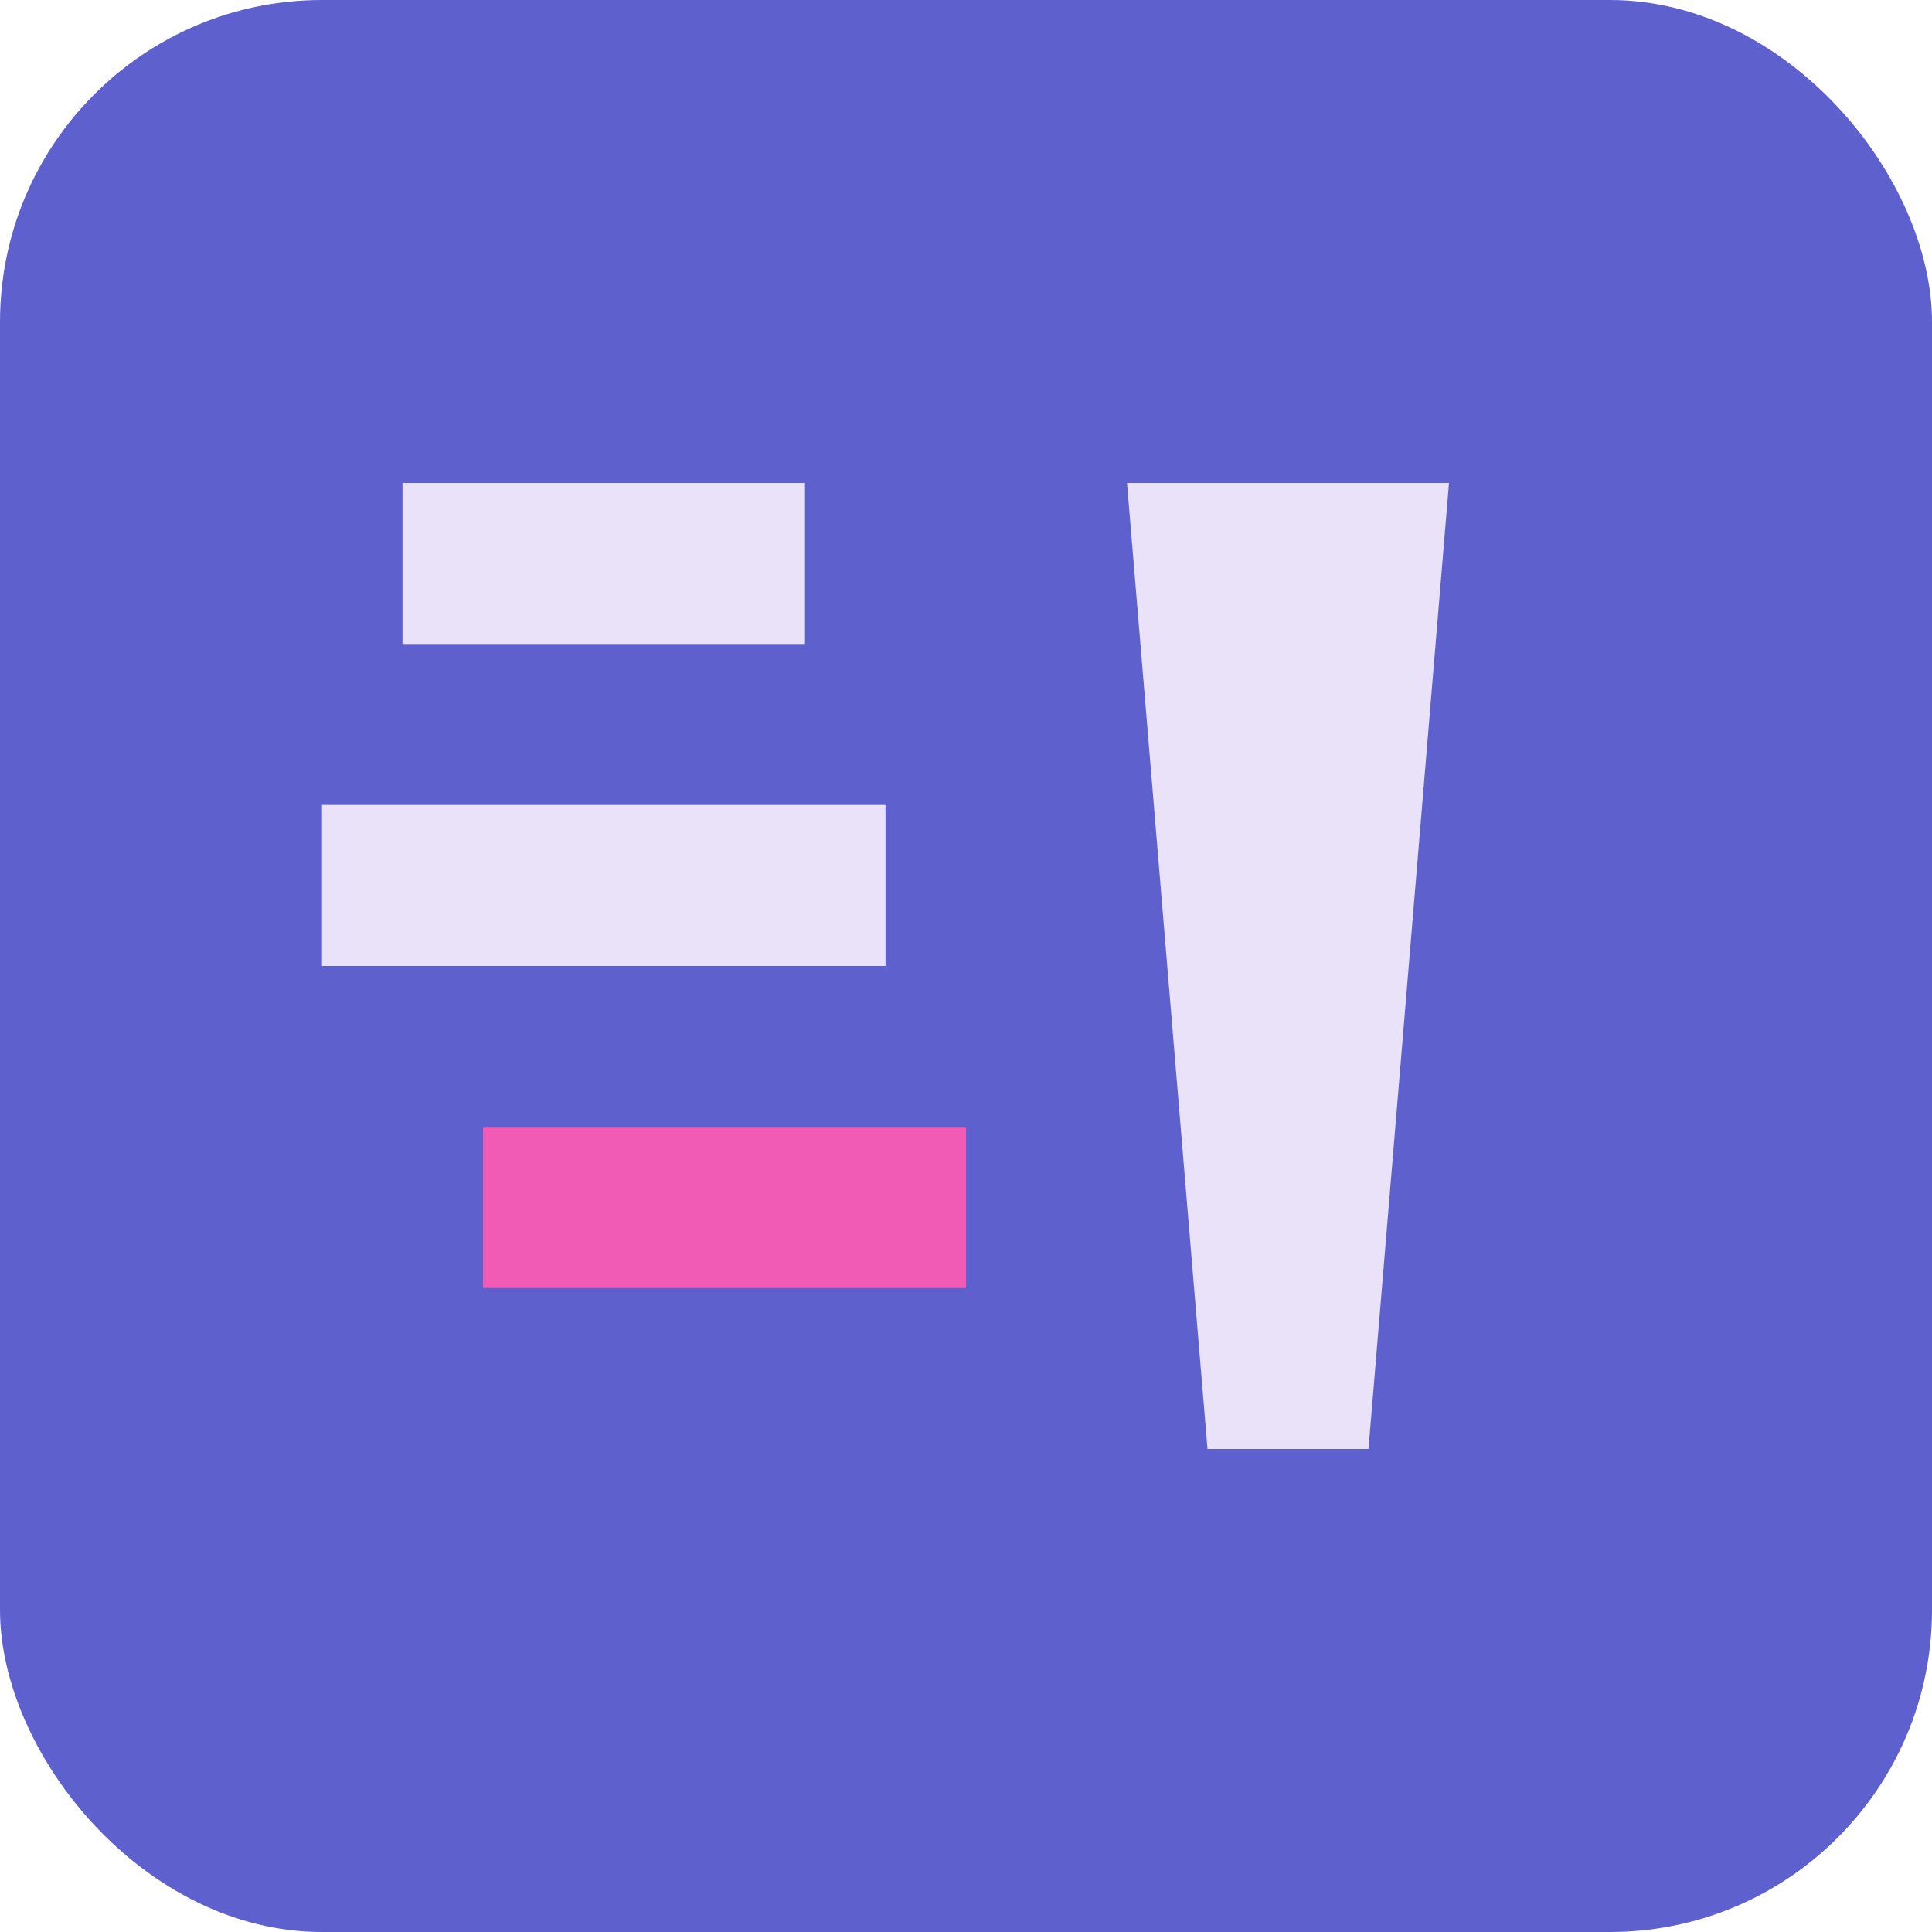
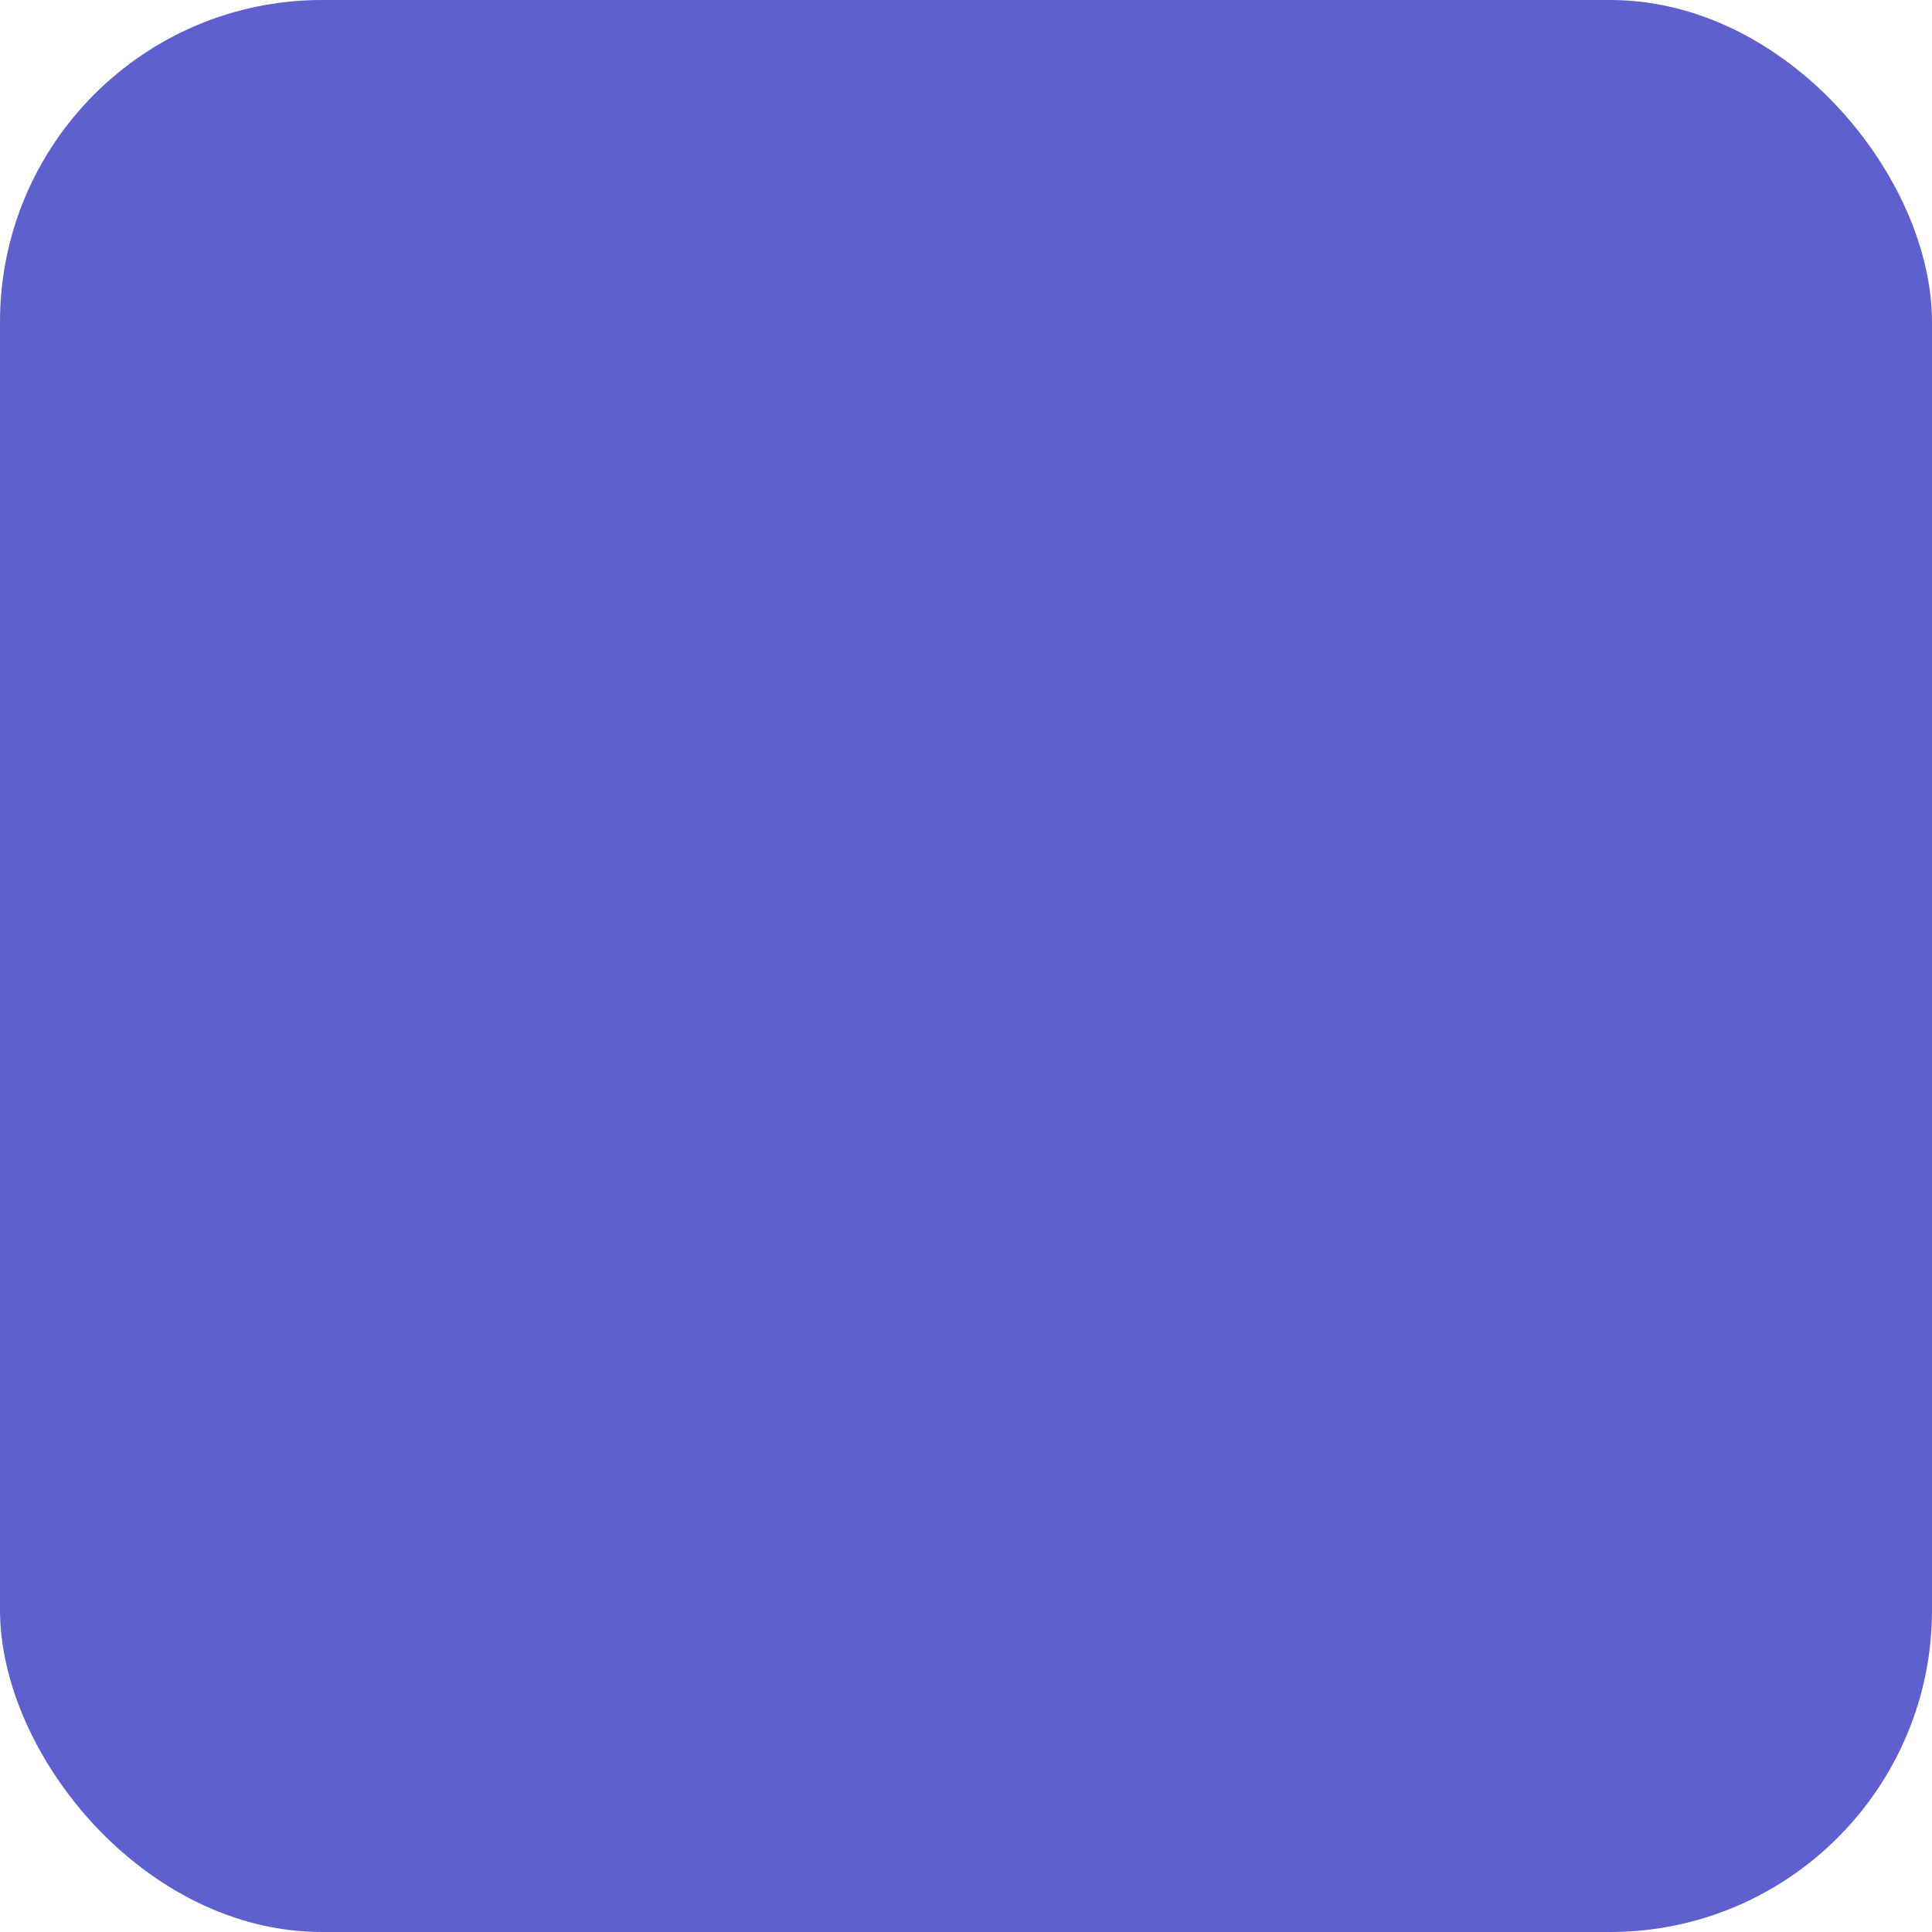
<svg xmlns="http://www.w3.org/2000/svg" width="48" height="48" viewBox="0 0 48 48" fill="none">
  <rect width="48" height="48" rx="8" fill="#5E60CE" />
-   <path d="M10 12H20V16H10V12Z" fill="#EAE2F8" />
-   <path d="M8 20H22V24H8V20Z" fill="#EAE2F8" />
-   <path d="M12 28H24V32H12V28Z" fill="#F15BB5" />
-   <path d="M28 12L30 36H34L36 12H28Z" fill="#EAE2F8" />
</svg>